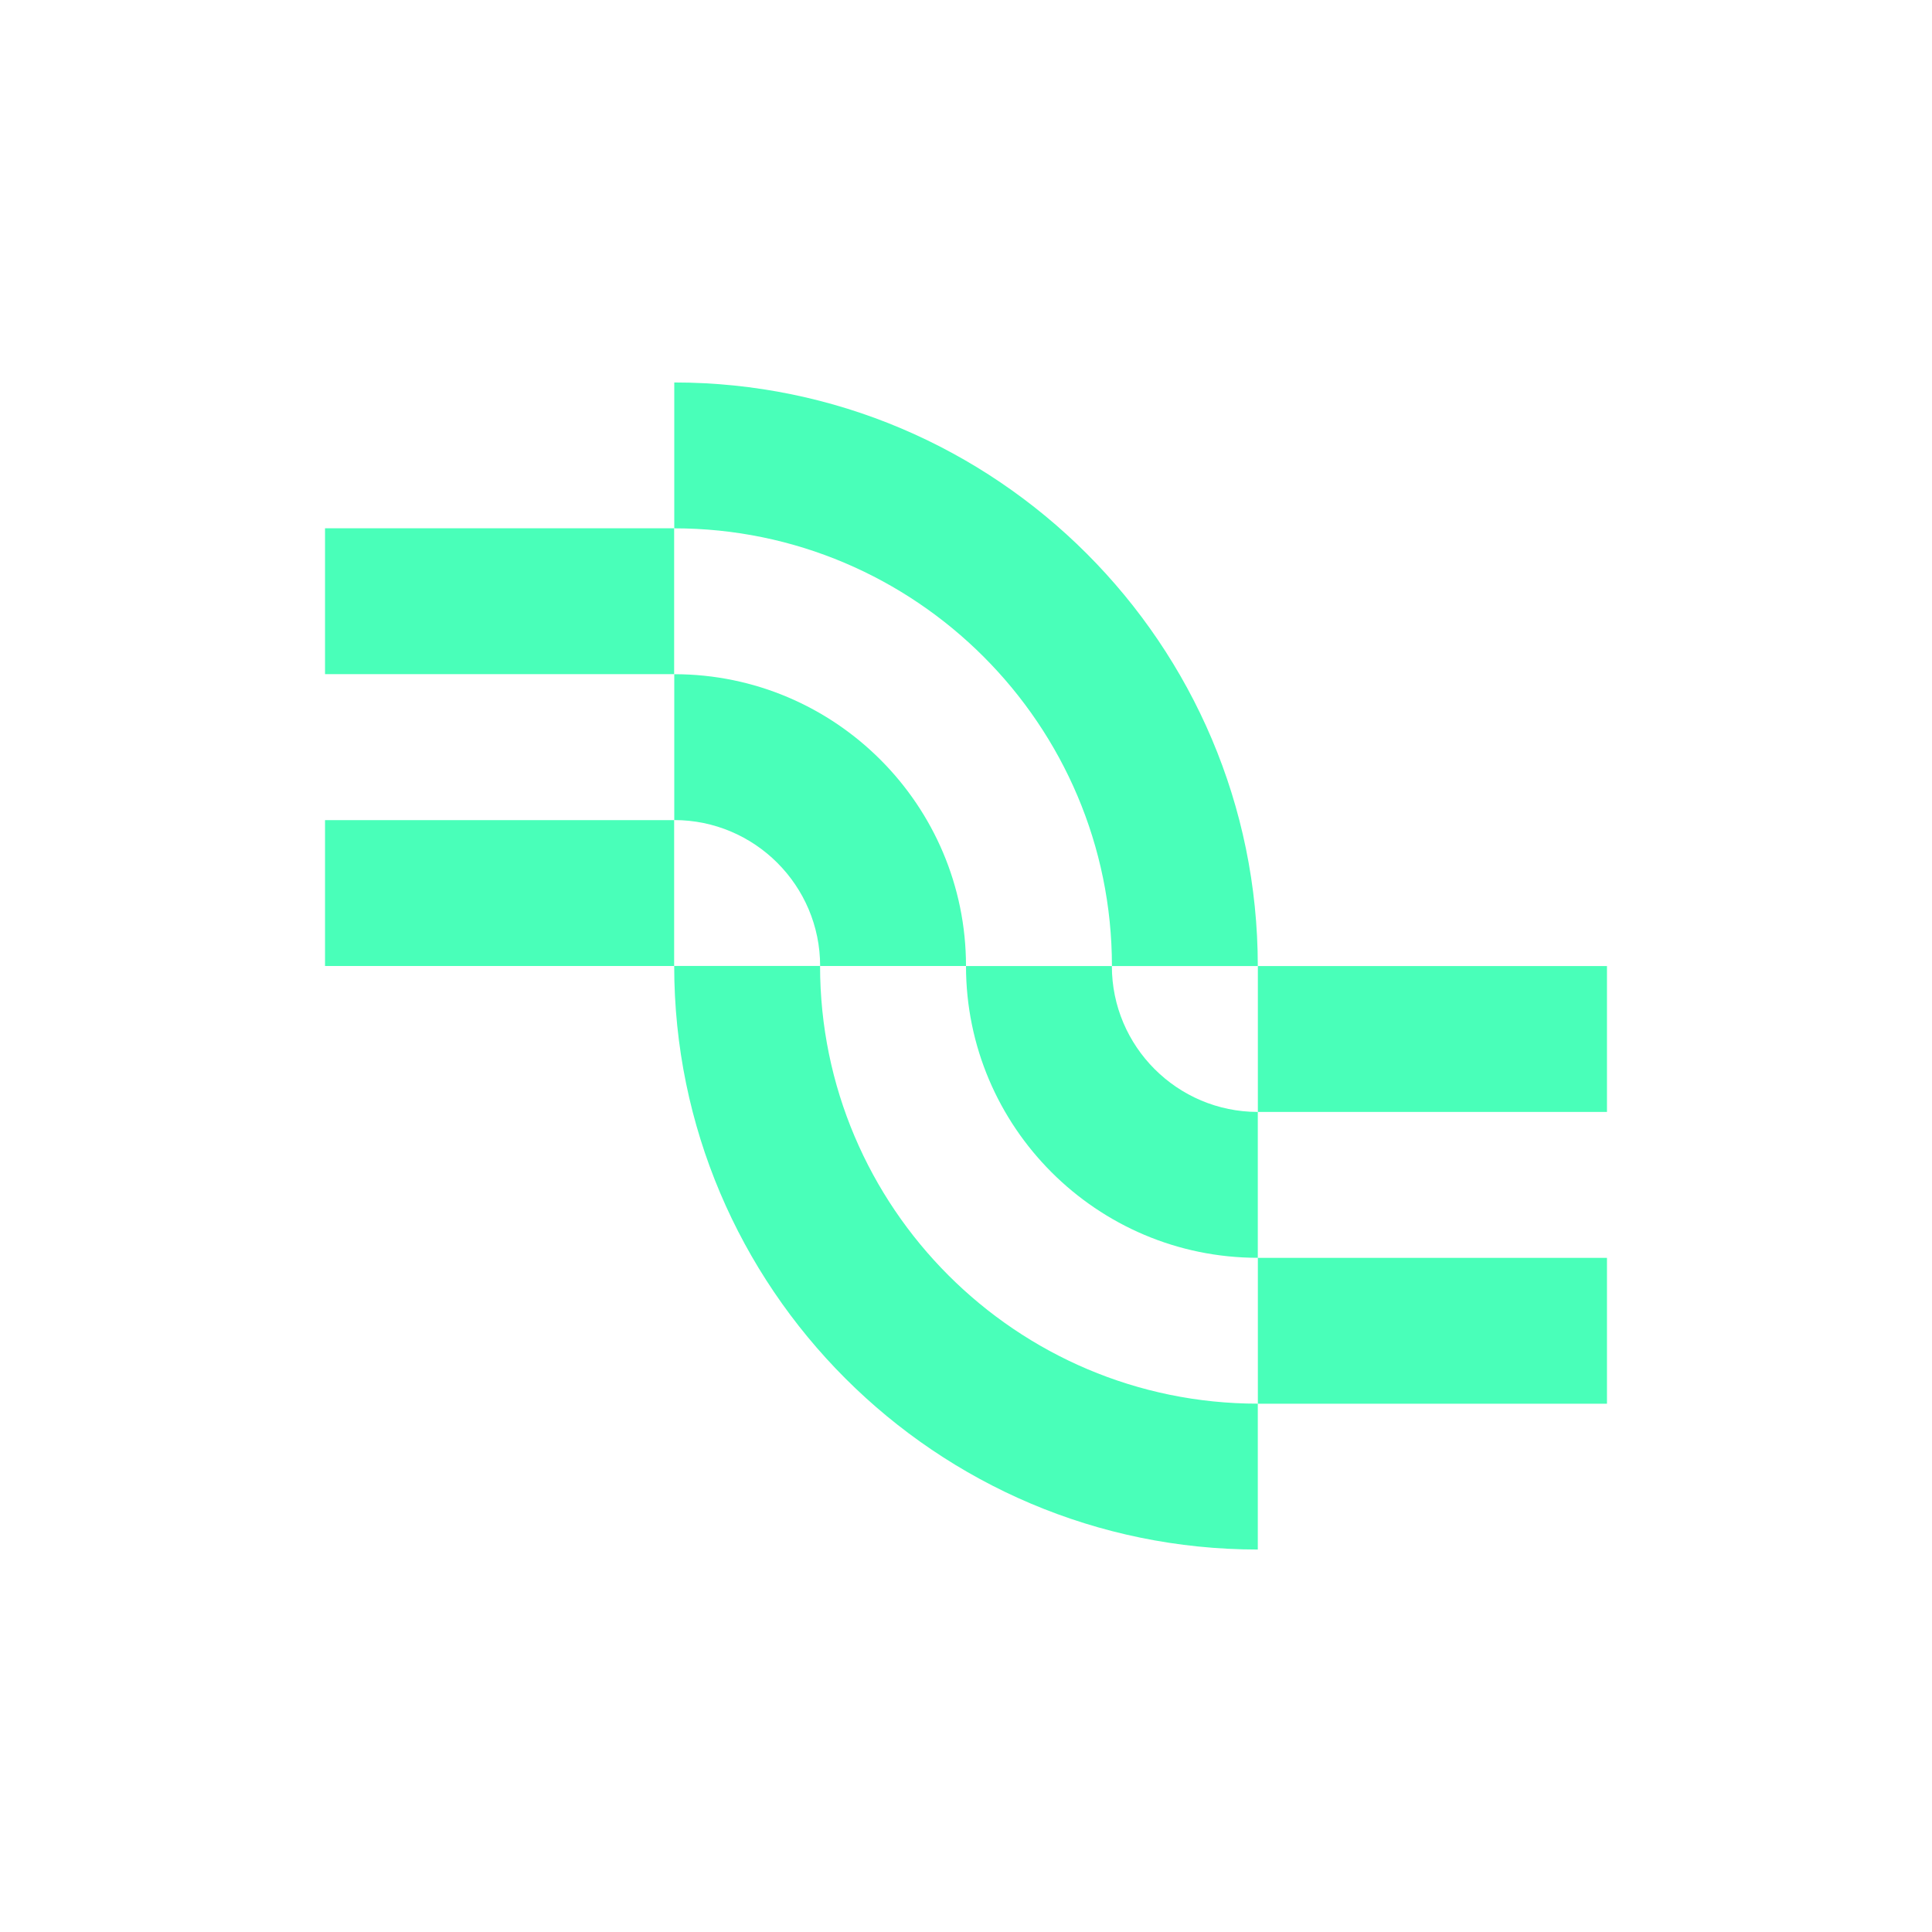
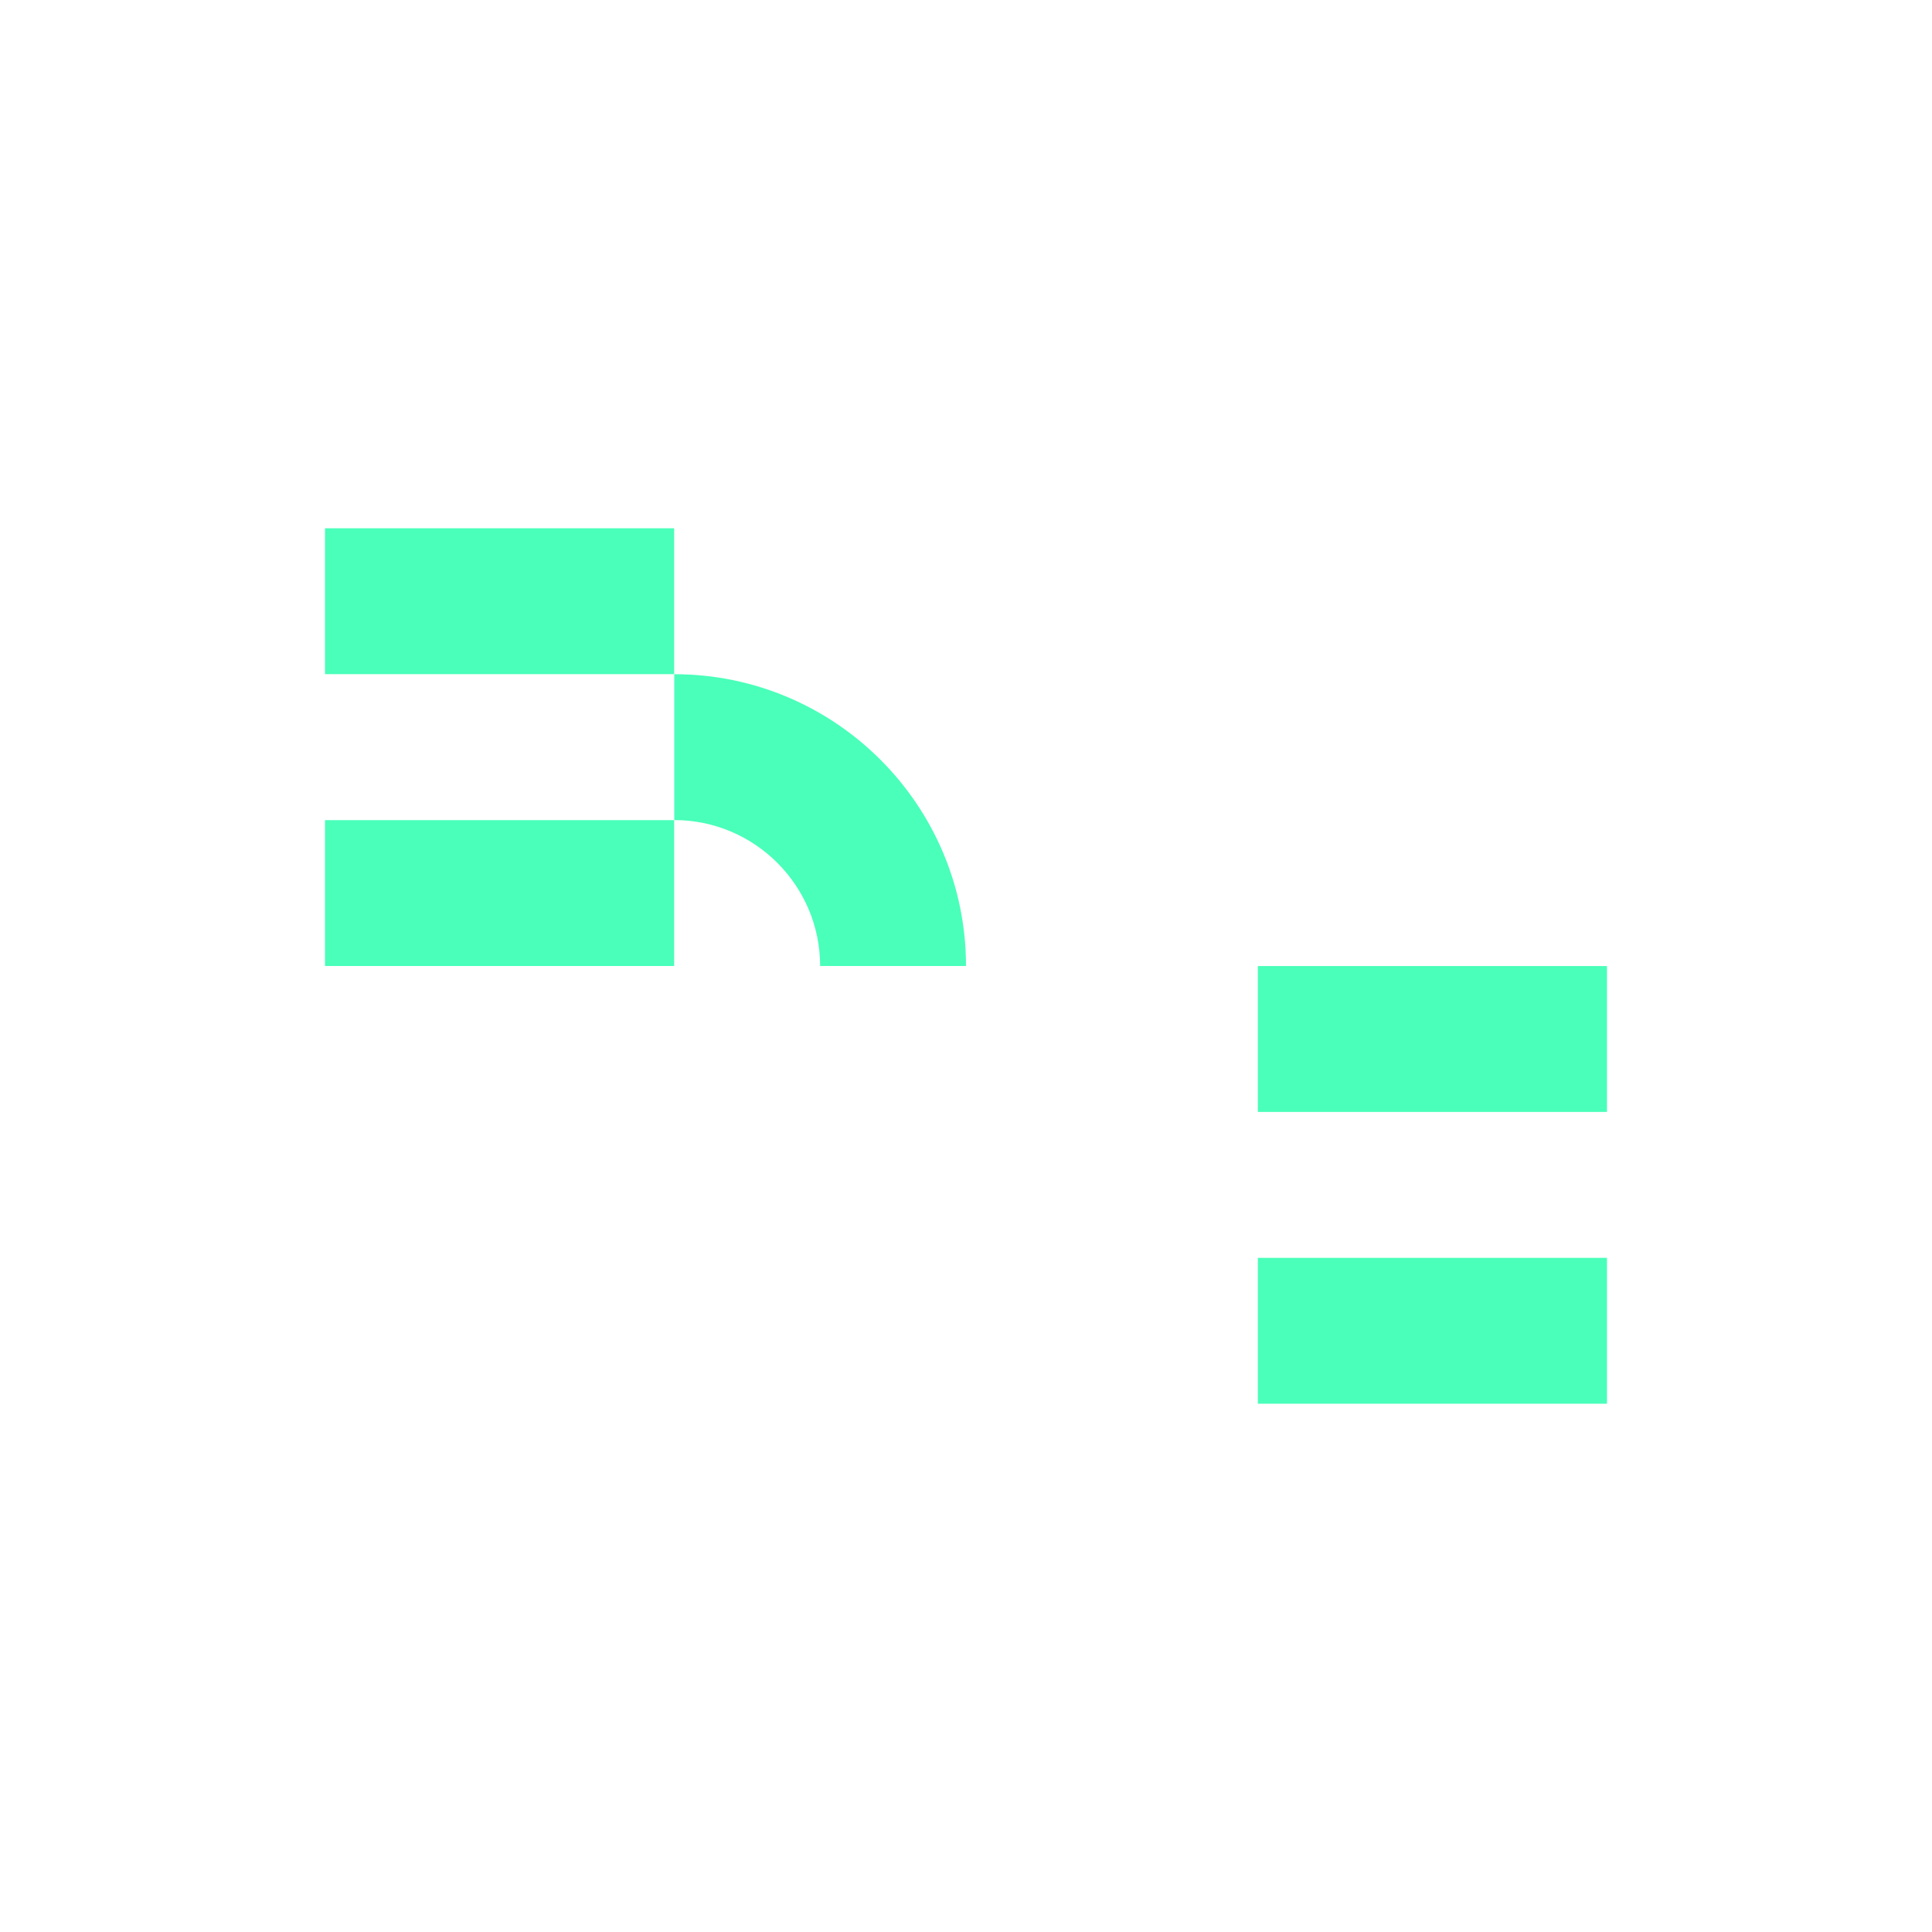
<svg xmlns="http://www.w3.org/2000/svg" viewBox="0 0 300 300" version="1.1" id="Layer_1">
  <defs>
    <style>
      .st0 {
        fill: #49ffb9;
      }
    </style>
  </defs>
  <path d="M104.7,127.34v-22.65c24.98,0,45.3,20.32,45.3,45.31h-22.65c0-12.49-10.16-22.66-22.65-22.66Z" class="st0" />
  <path d="M104.69,82.03h-54.22v22.65h54.21v-22.65h0Z" class="st0" />
-   <path d="M195.31,172.66v22.65c-24.99,0-45.31-20.32-45.31-45.3h22.65c0,12.49,10.17,22.65,22.66,22.65Z" class="st0" />
  <path d="M249.53,150.01h-54.21v22.65h54.21v-22.65Z" class="st0" />
-   <path d="M195.31,150.01h-22.65c0-37.48-30.49-67.97-67.96-67.97v-22.65c49.96,0,90.61,40.65,90.61,90.62Z" class="st0" />
-   <path d="M195.31,217.96v22.65c-49.97,0-90.62-40.65-90.62-90.62h22.65c0,37.48,30.49,67.97,67.97,67.97h0Z" class="st0" />
  <path d="M104.69,127.35h-54.22v22.65h54.21v-22.65h0Z" class="st0" />
  <path d="M249.53,195.32h-54.21v22.65h54.21v-22.65Z" class="st0" />
</svg>